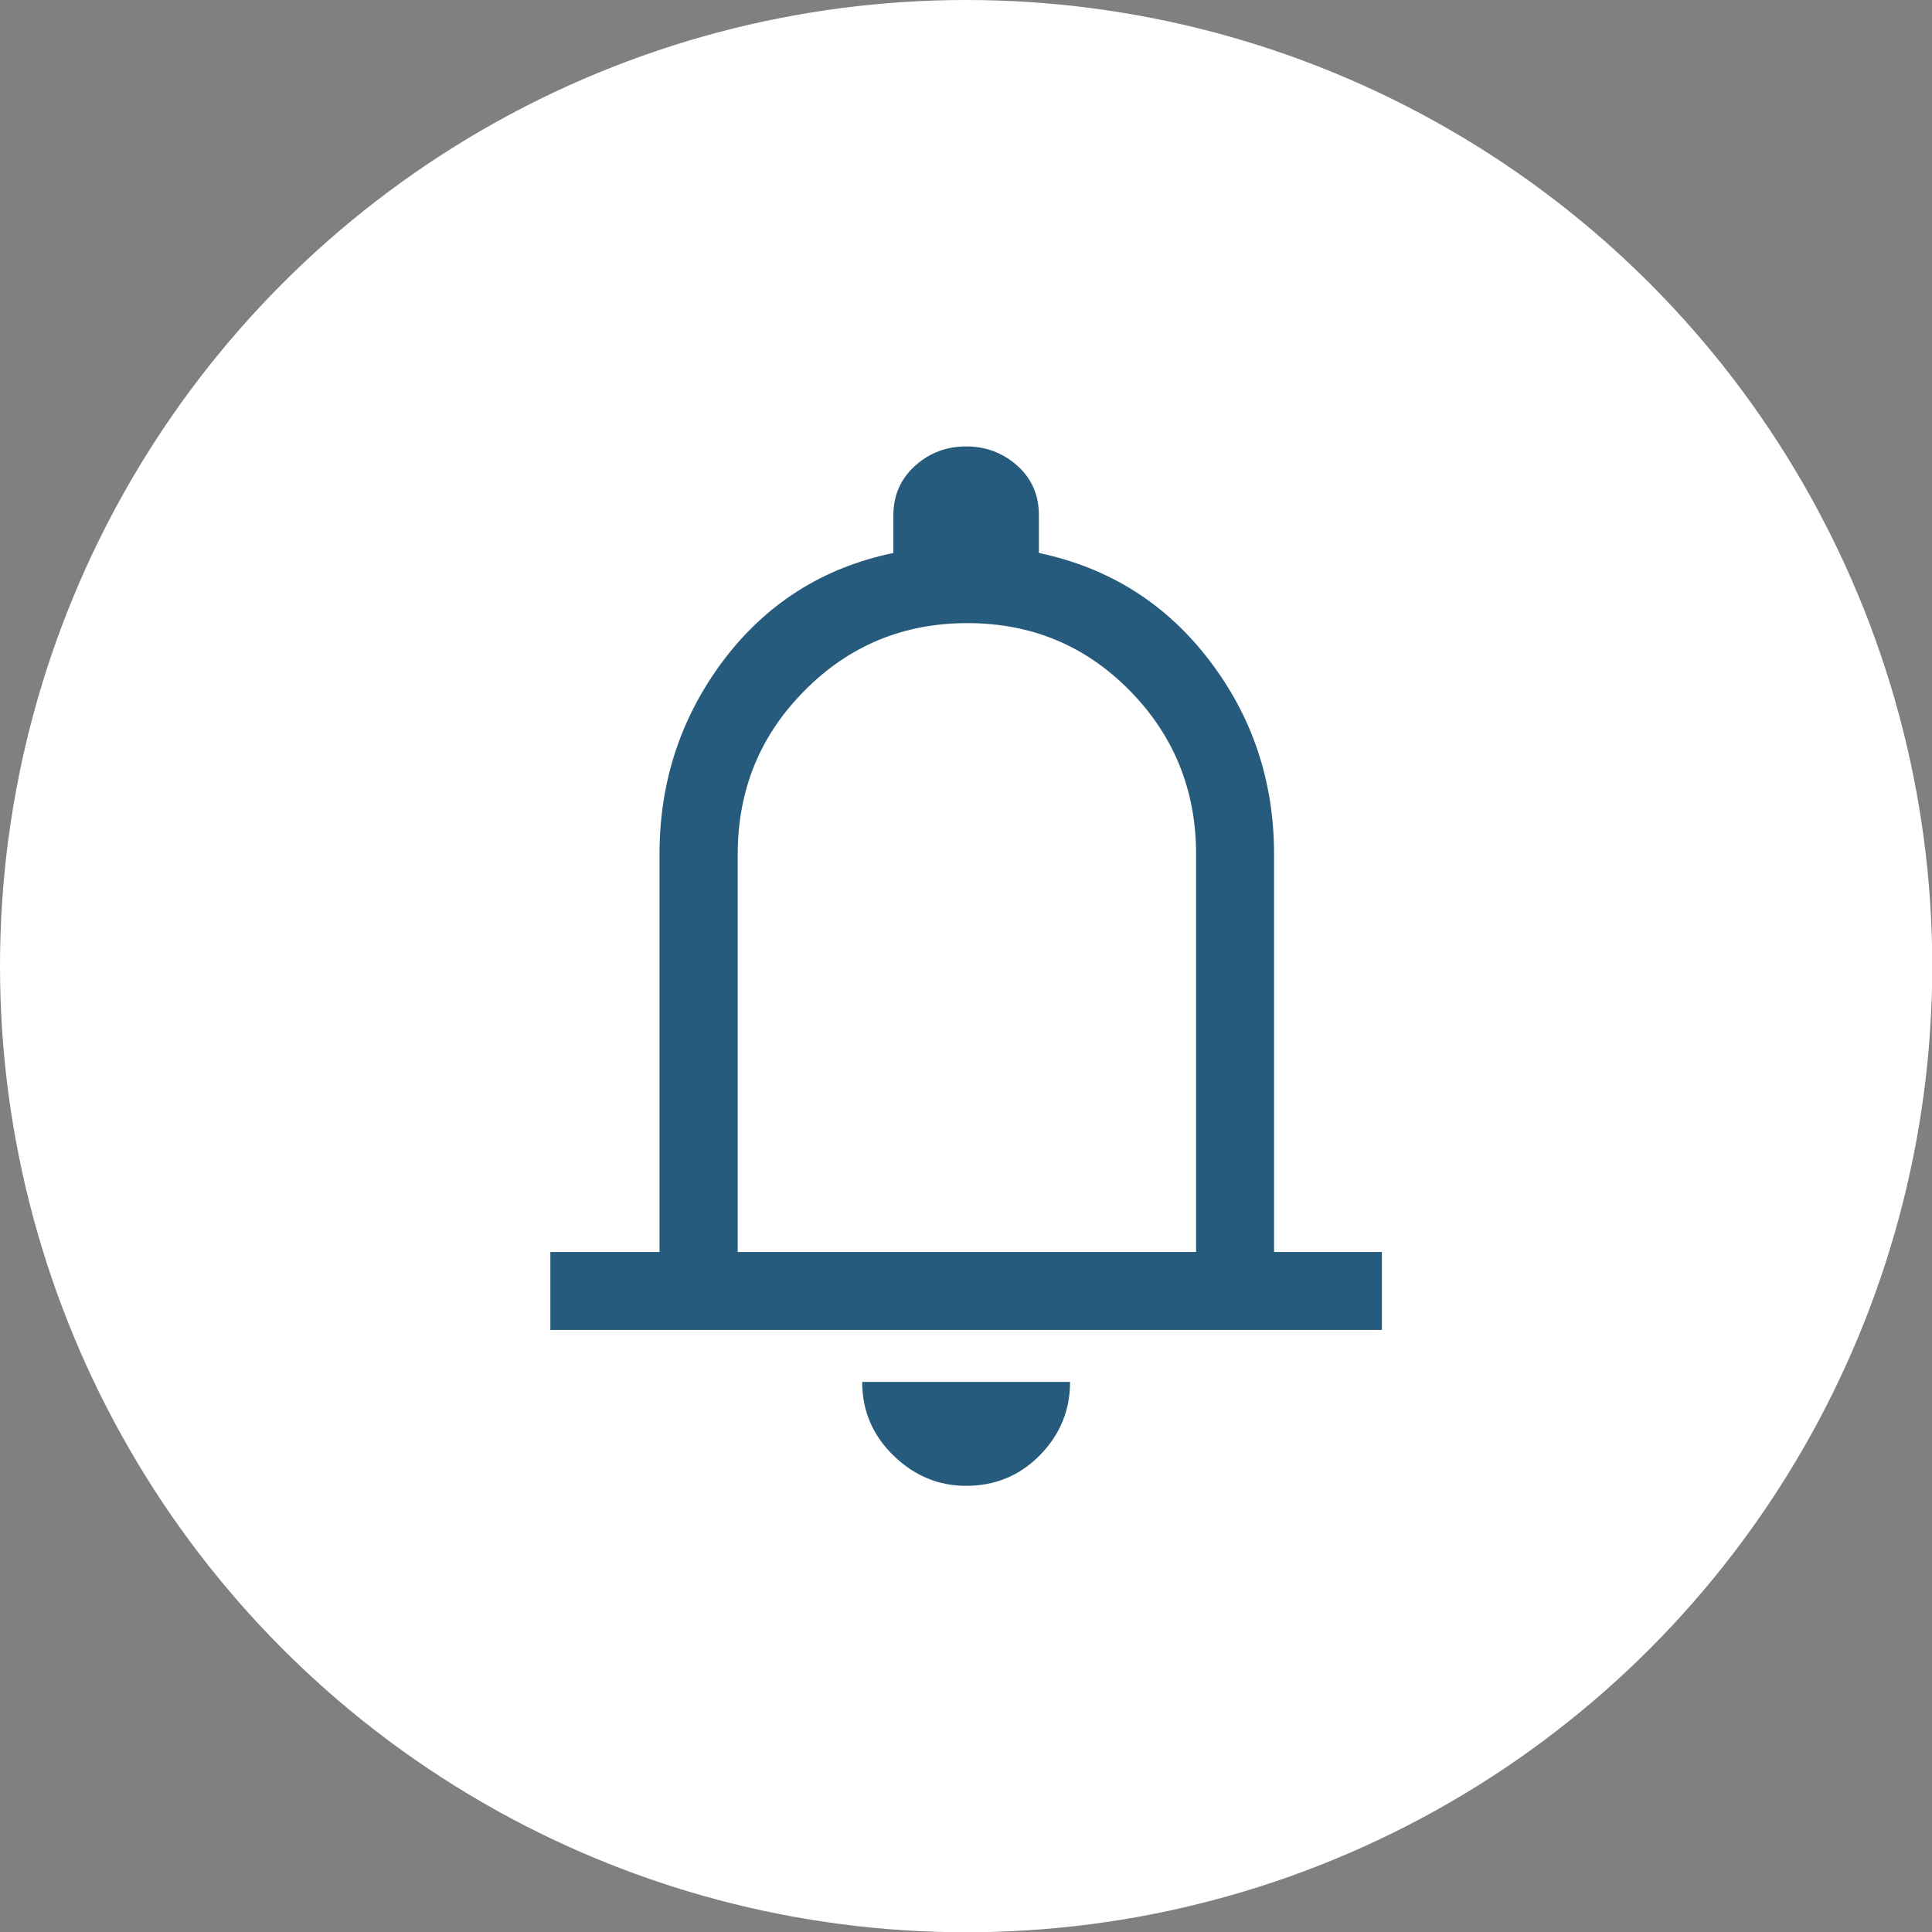
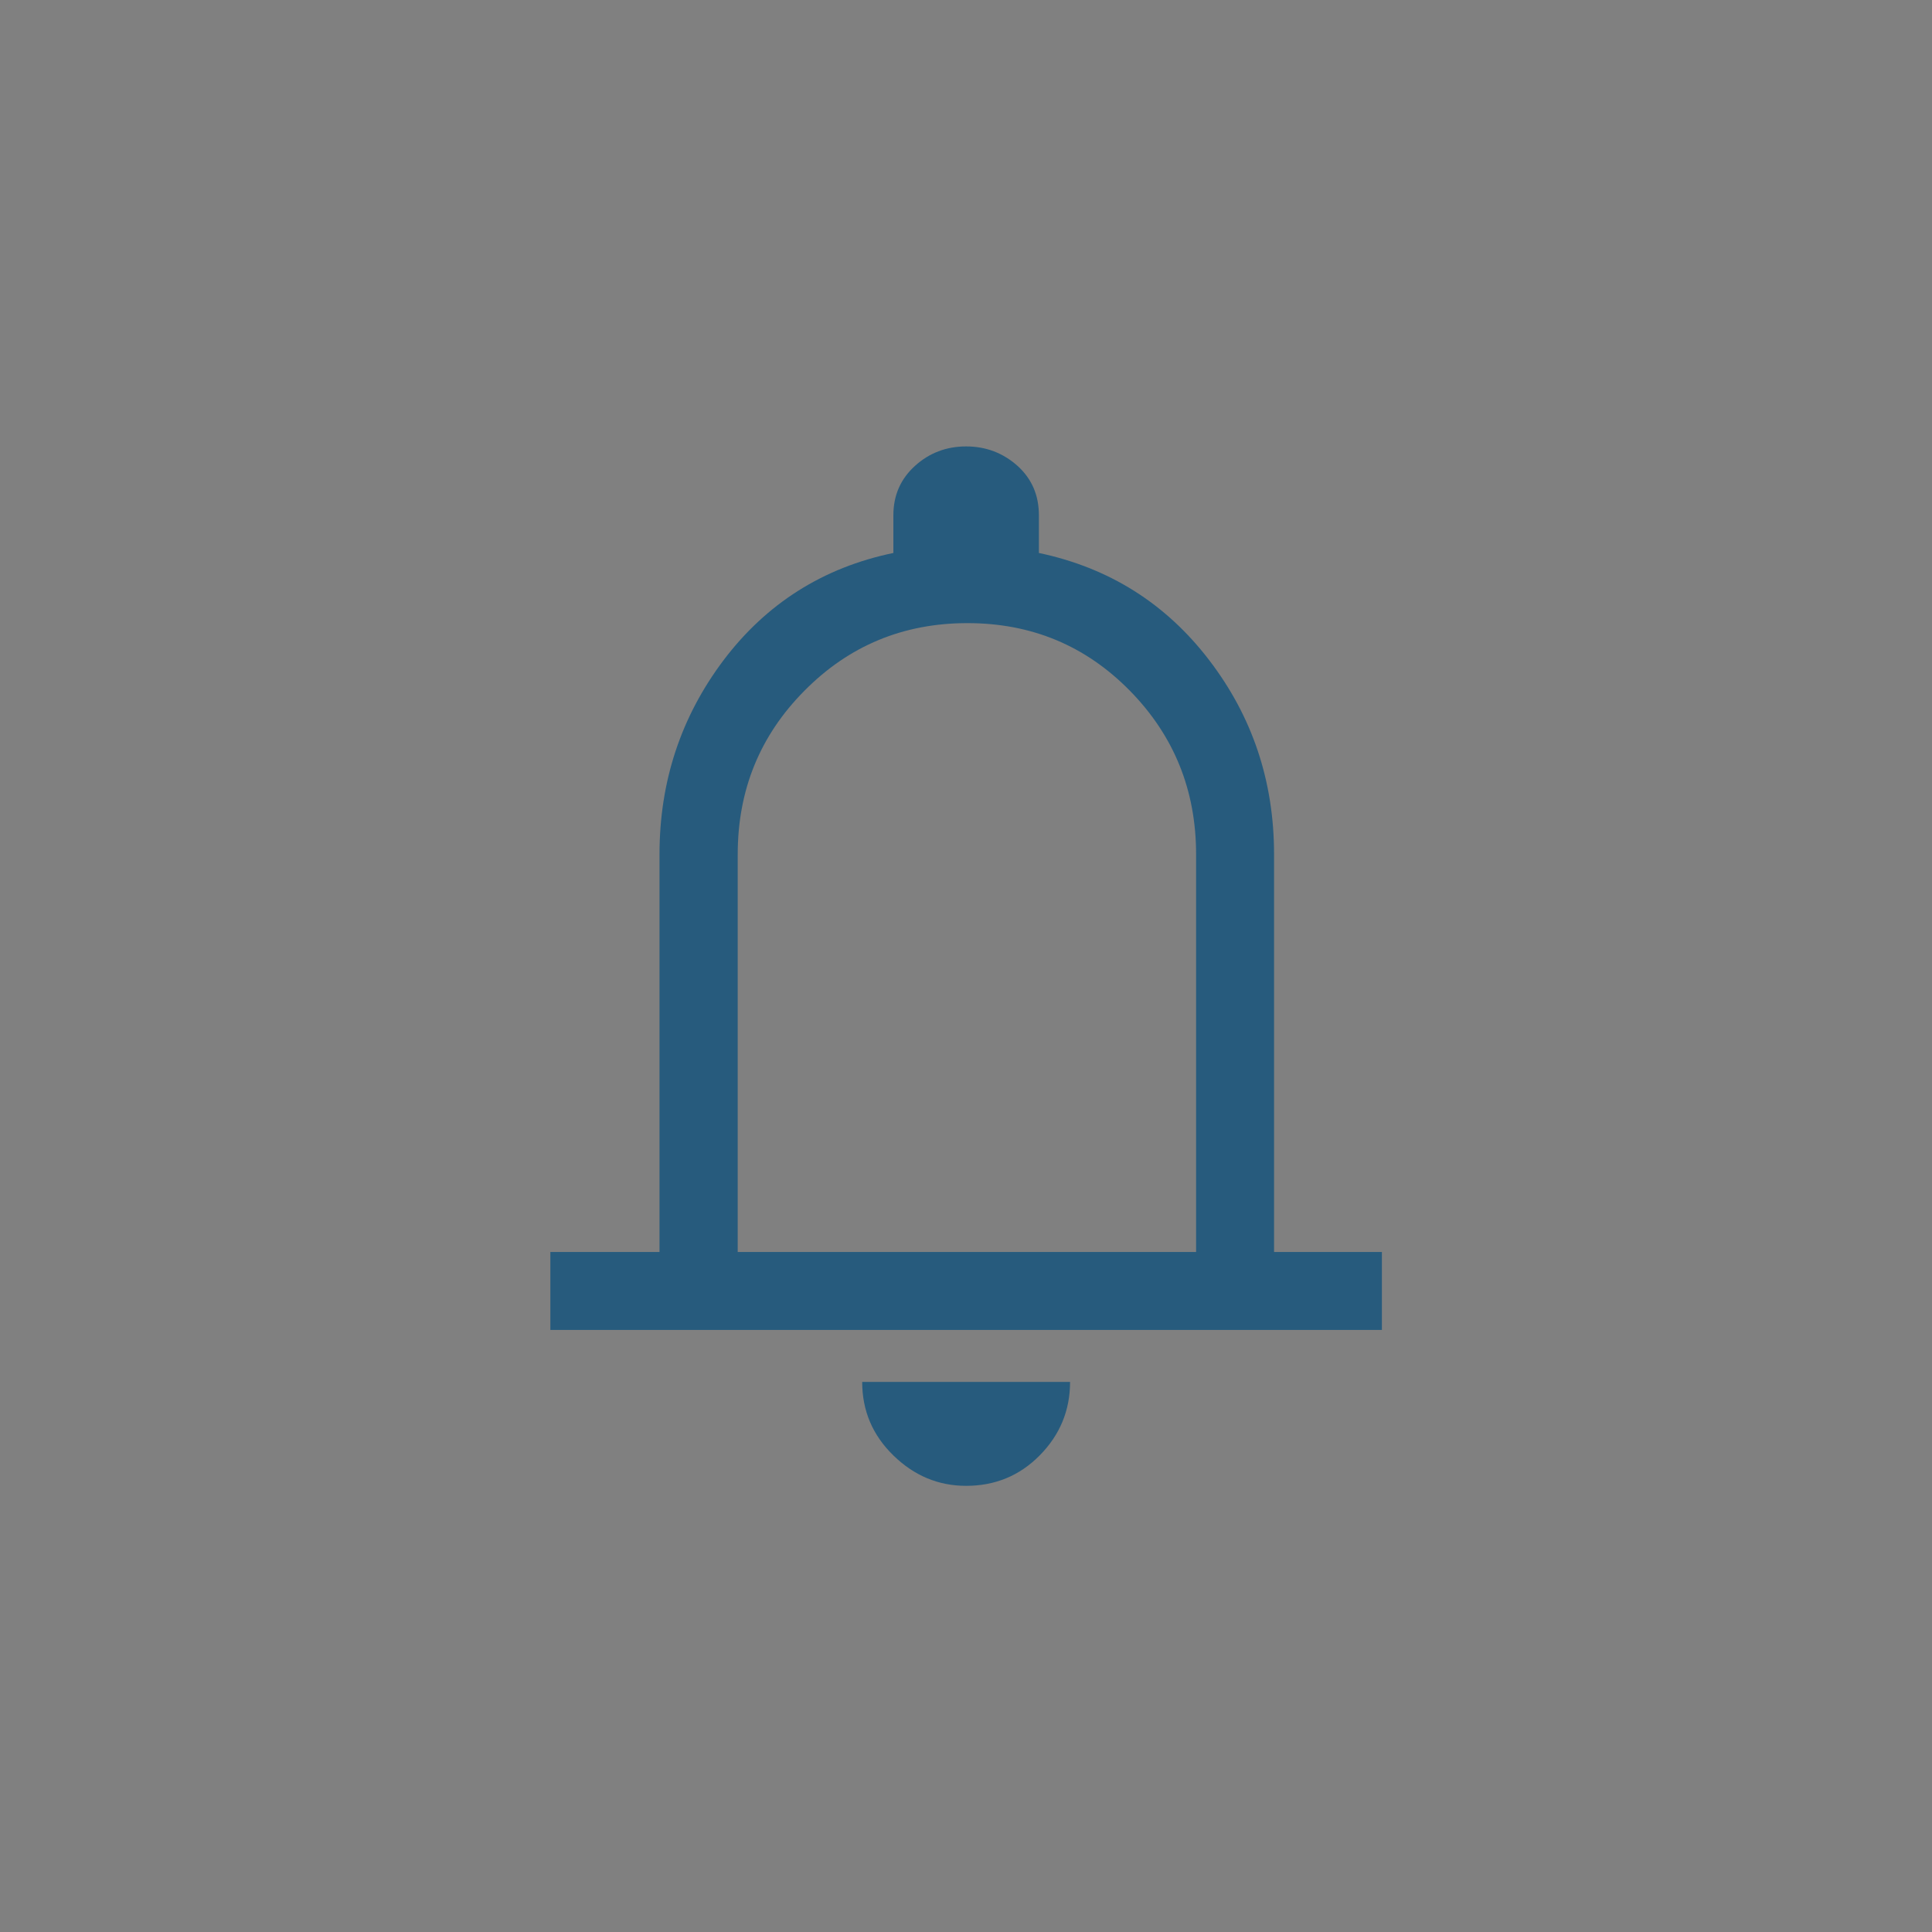
<svg xmlns="http://www.w3.org/2000/svg" version="1.1" id="Layer_1" x="0px" y="0px" viewBox="0 0 74.35 74.35" style="enable-background:new 0 0 74.35 74.35;" xml:space="preserve">
  <rect x="0" y="0" width="74.35" height="74.35" fill="#808080" stroke="none" />
  <style type="text/css">
	.st0{fill:#FFFFFF;}
	.st1{fill:#275B7D;}
</style>
-   <circle class="st0" cx="37.18" cy="37.18" r="37.18" />
  <g id="Layer_1_00000168831602486823060760000013338899345863513255_">
</g>
  <path class="st1" d="M21.18,51.18v-3h4.2v-15.3c0-2.8,0.82-5.29,2.47-7.48c1.65-2.18,3.83-3.56,6.53-4.12v-1.45  c0-0.77,0.28-1.4,0.83-1.9s1.21-0.75,1.97-0.75s1.42,0.25,1.98,0.75c0.55,0.5,0.82,1.13,0.82,1.9v1.45c2.7,0.57,4.88,1.94,6.55,4.12  c1.67,2.18,2.5,4.67,2.5,7.48v15.3h4.15v3H21.18z M37.18,57.18c-1.07,0-2-0.39-2.8-1.17c-0.8-0.78-1.2-1.72-1.2-2.83h8  c0,1.1-0.39,2.04-1.17,2.83S38.28,57.18,37.18,57.18z M28.38,48.18h17.65v-15.3c0-2.47-0.85-4.57-2.55-6.3  c-1.7-1.73-3.78-2.6-6.25-2.6c-2.47,0-4.56,0.87-6.27,2.6c-1.72,1.73-2.57,3.83-2.57,6.3V48.18z" />
</svg>